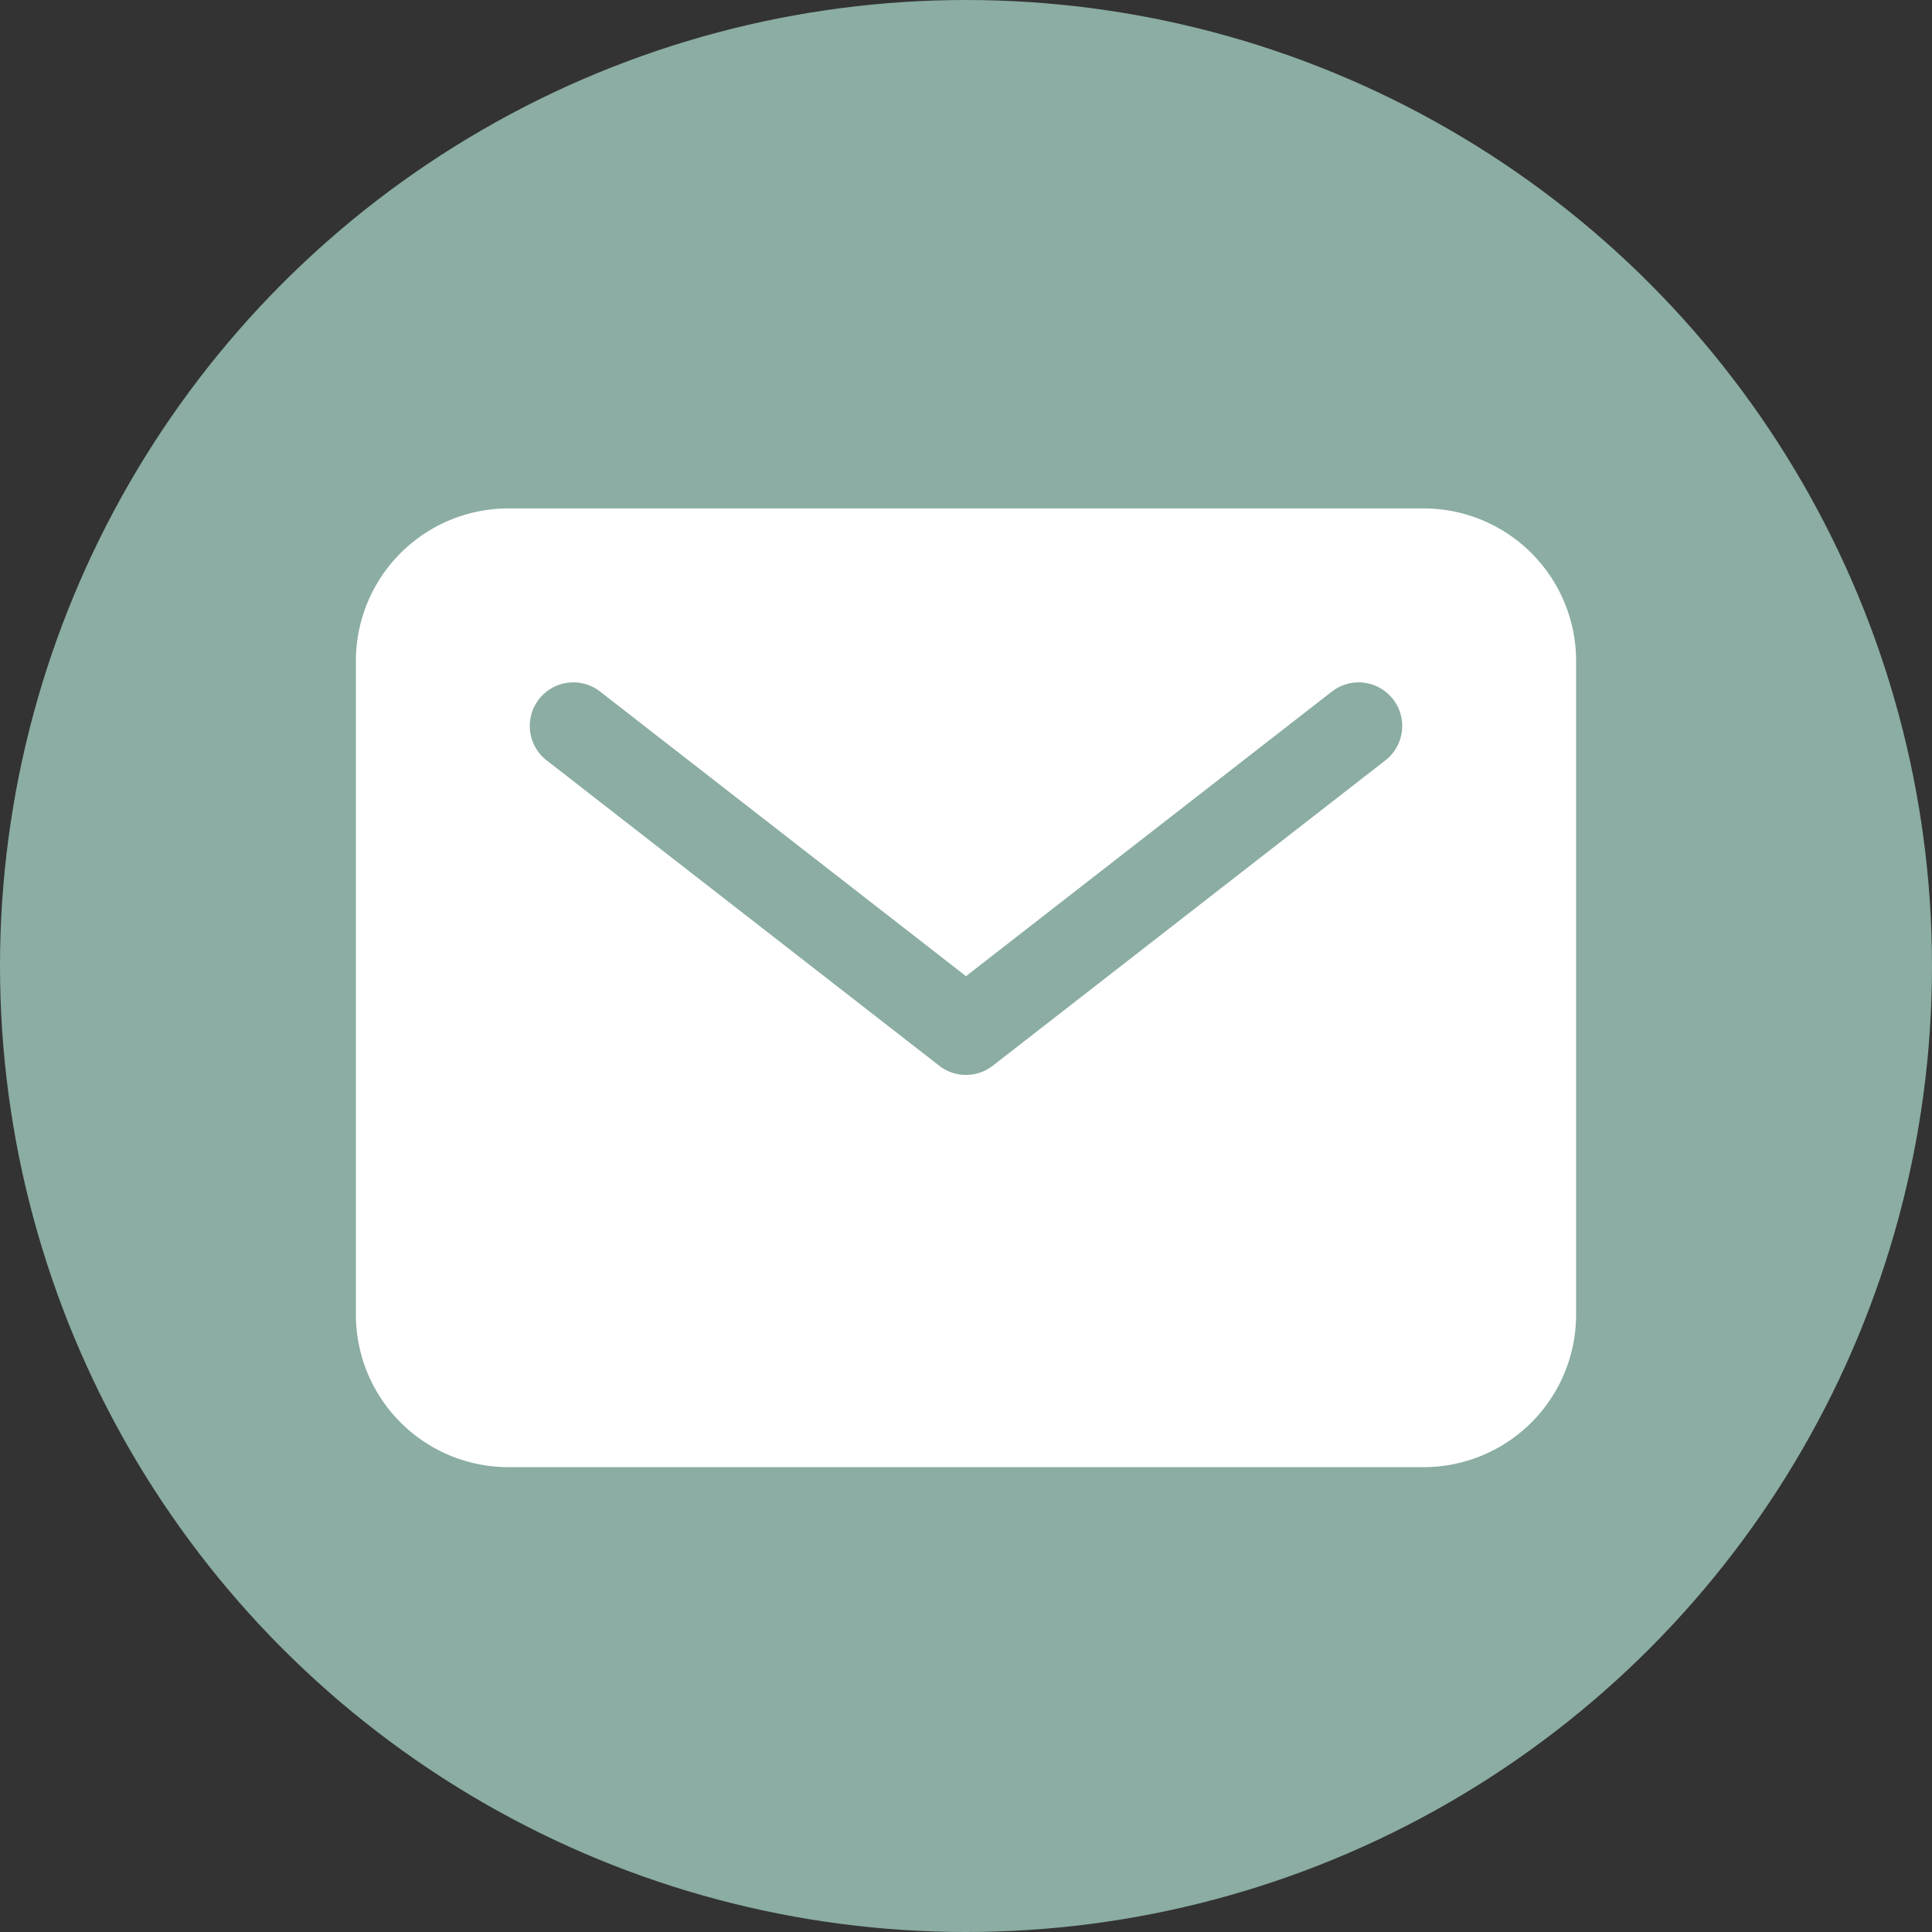
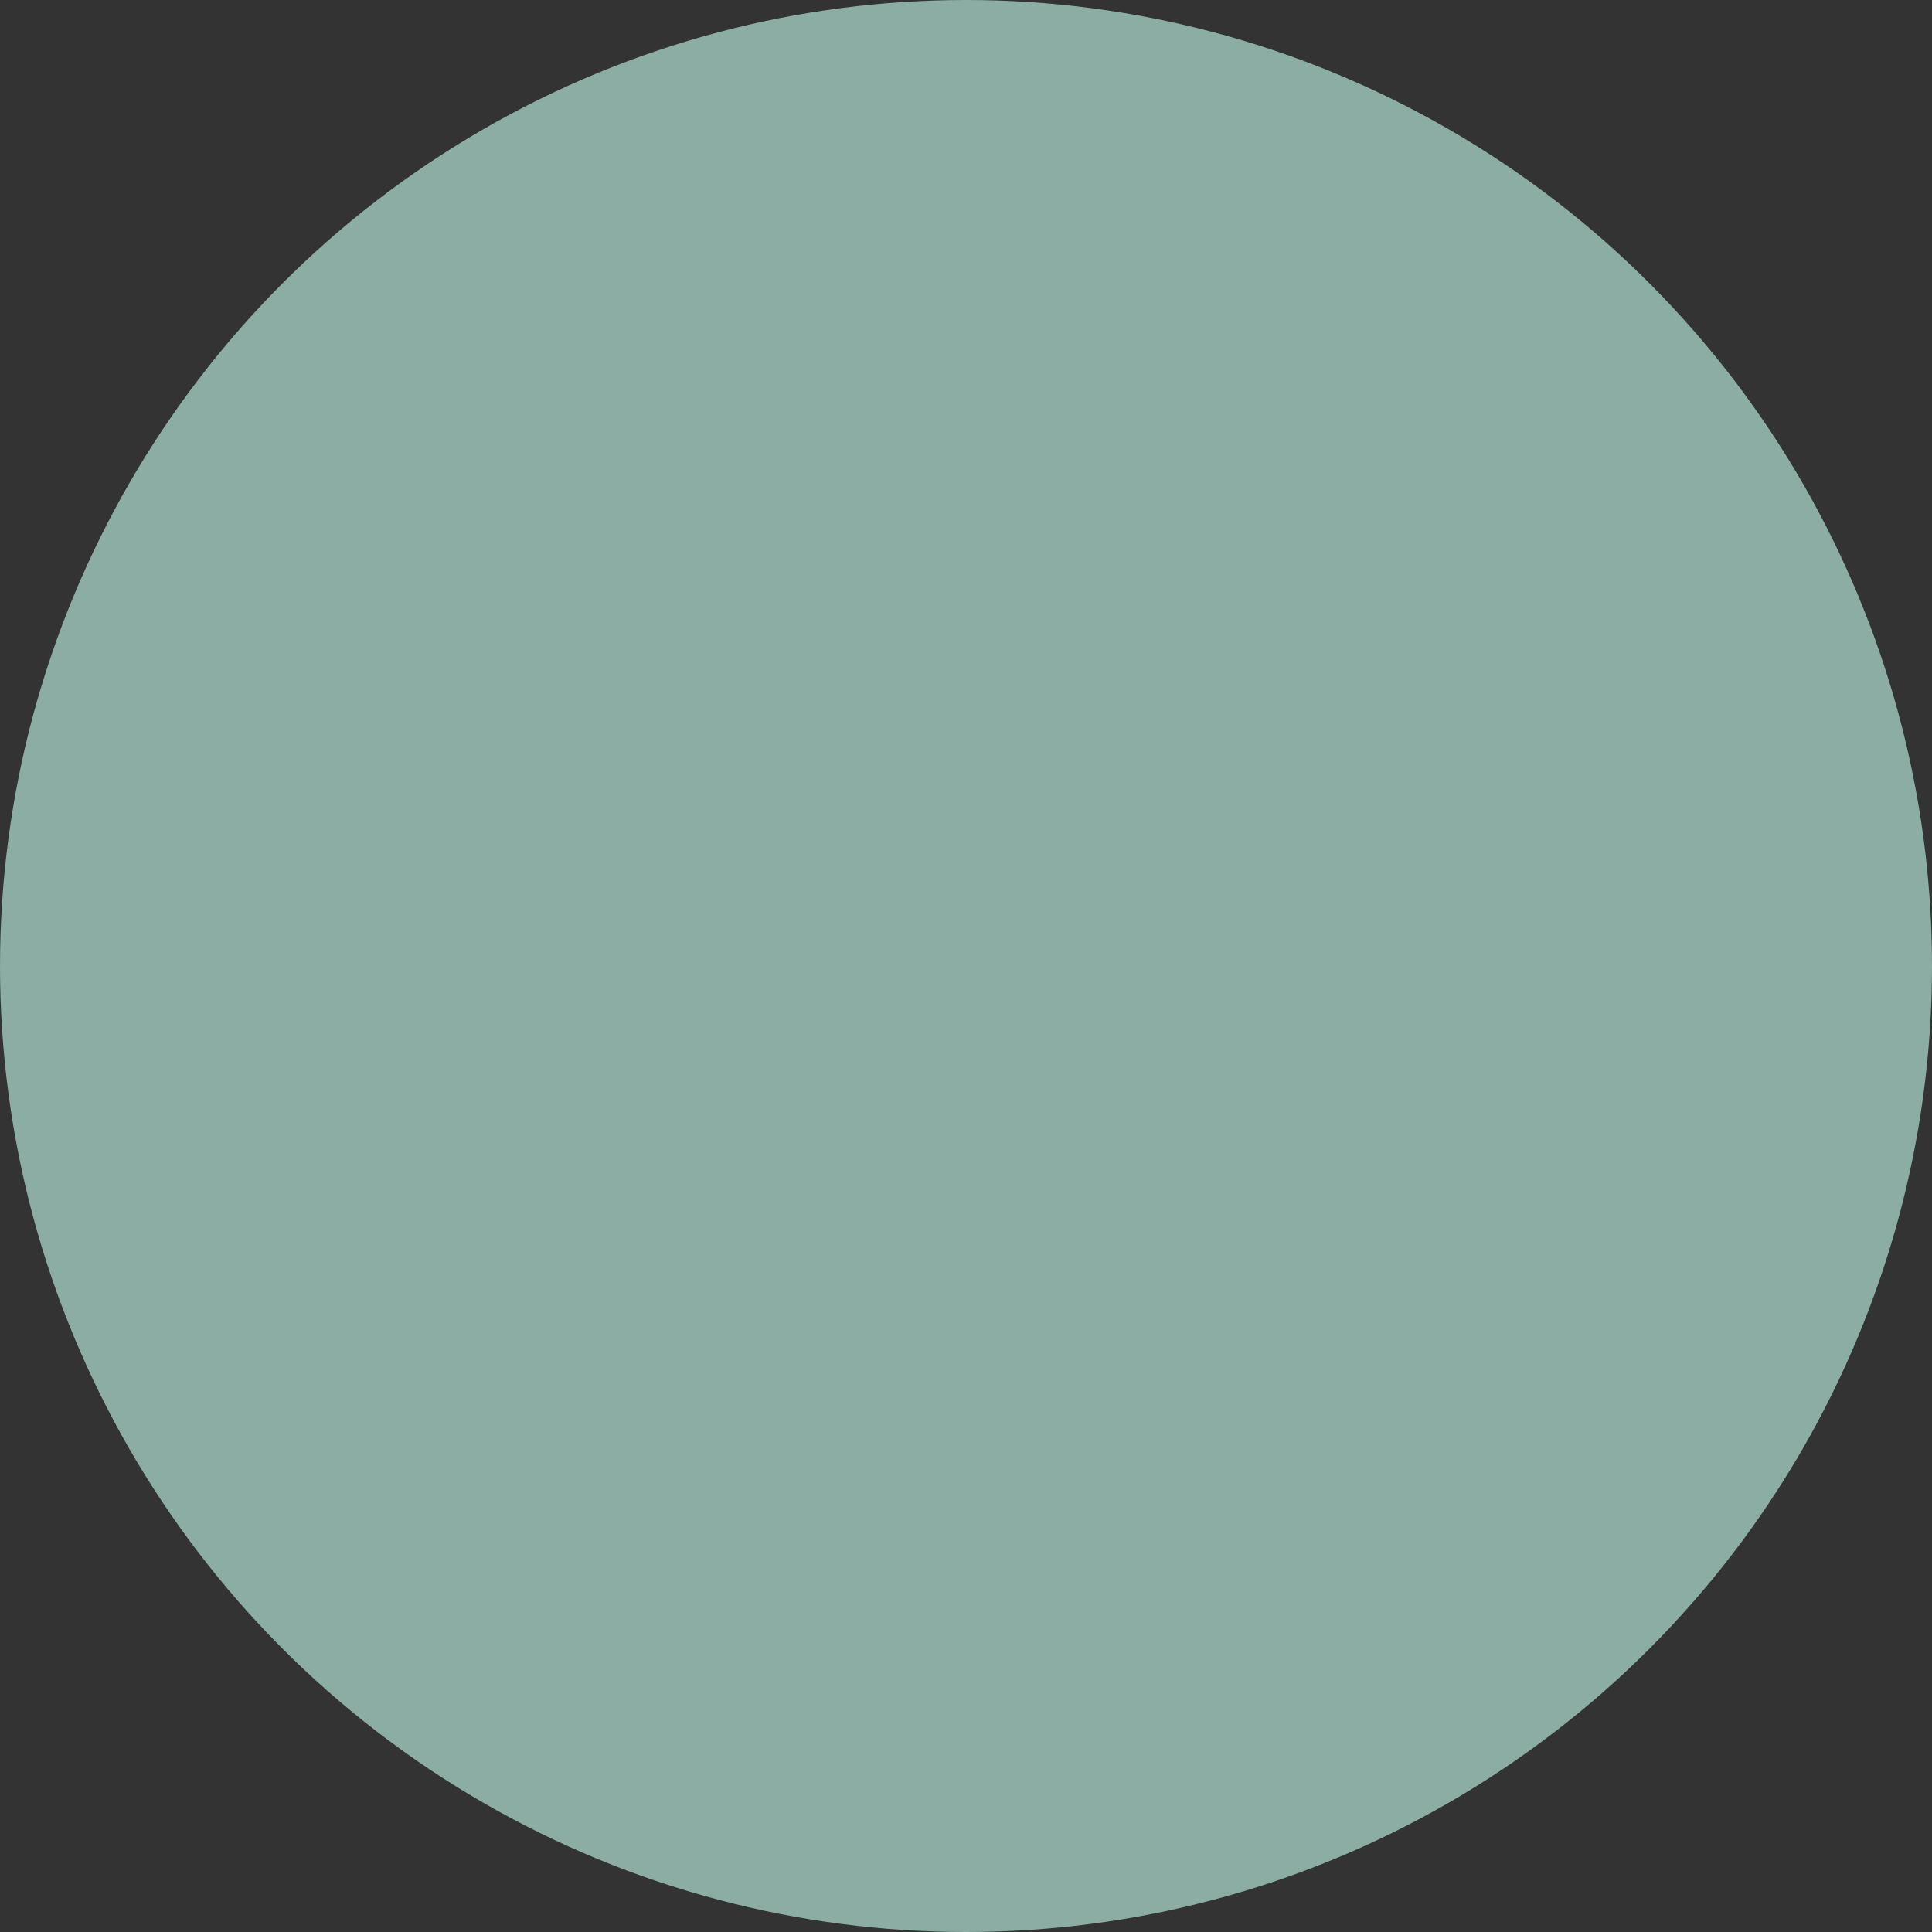
<svg xmlns="http://www.w3.org/2000/svg" width="38" height="38" viewBox="0 0 38 38">
  <rect x="0" y="0" width="38" height="38" fill="#333333" stroke="none" />
  <g id="Groupe_22" data-name="Groupe 22" transform="translate(-1130 -2096)">
    <circle id="Ellipse_3" data-name="Ellipse 3" cx="19" cy="19" r="19" transform="translate(1130 2096)" fill="#8bada3" />
    <g id="mail" transform="translate(1134 2098.5)">
-       <path id="Tracé_20" data-name="Tracé 20" d="M24,7.5H6a3,3,0,0,0-3,3V23.357a3,3,0,0,0,3,3H24a3,3,0,0,0,3-3V10.5a3,3,0,0,0-3-3Zm-.76,4.962-7.714,6a.857.857,0,0,1-1.052,0l-7.714-6a.857.857,0,1,1,1.052-1.353L15,16.7l7.188-5.591a.857.857,0,1,1,1.052,1.353Z" transform="translate(0)" fill="#fff" />
-     </g>
+       </g>
  </g>
</svg>